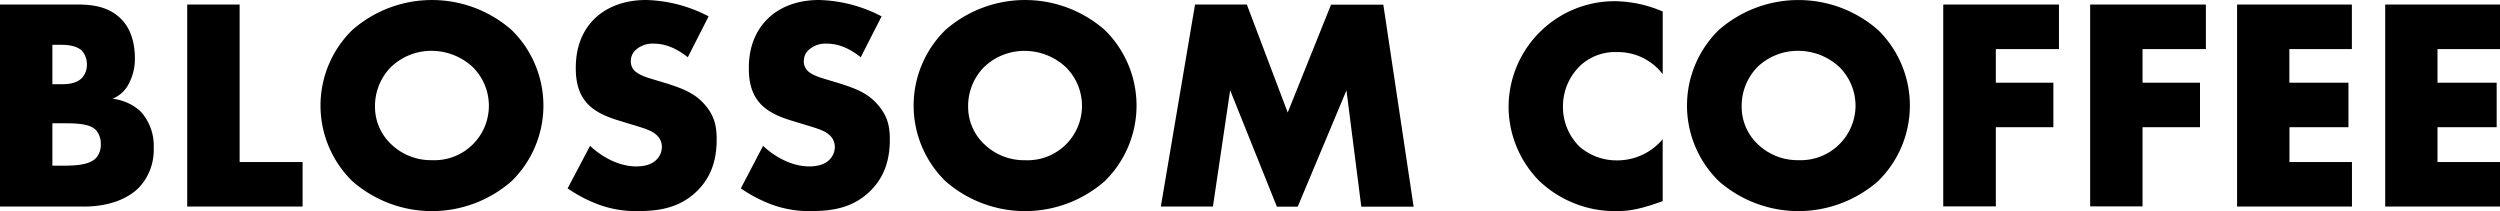
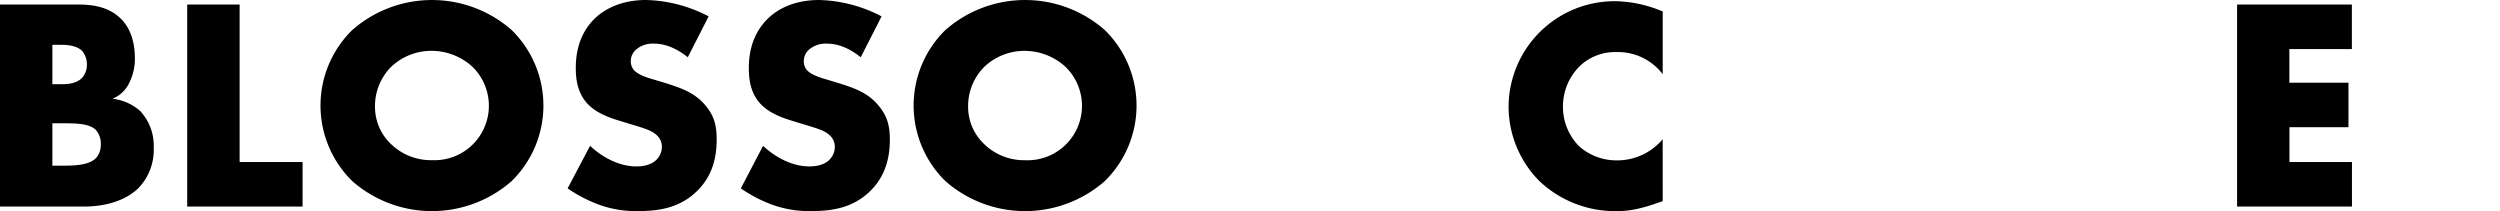
<svg xmlns="http://www.w3.org/2000/svg" viewBox="0 0 600 50.66">
  <g id="レイヤー_2" data-name="レイヤー 2">
    <g id="文字">
      <path d="M0,49.57V1.09H18.75c3.49,0,7.64.51,10.62,3.78,1.67,1.82,3,4.8,3,9.09a12.58,12.58,0,0,1-1.39,6A7.59,7.59,0,0,1,27,23.7a12,12,0,0,1,6.61,2.91,12.15,12.15,0,0,1,3.28,8.86A13.17,13.17,0,0,1,33.36,45c-2.61,2.68-7.19,4.57-13.15,4.57ZM12.57,20.21H14.9c1.31,0,3.49-.15,4.8-1.53a4.7,4.7,0,0,0,1.16-3.2,5,5,0,0,0-1.16-3.27c-.8-.8-2.33-1.45-4.8-1.45H12.57Zm0,19.55h2.84c3.49,0,6.4-.36,7.78-2a4.75,4.75,0,0,0,1-3.13A4.93,4.93,0,0,0,23,31.18c-1.53-1.52-4.65-1.59-7.78-1.59H12.57Z" />
      <path d="M57.51,1.09v37.8H72.62V49.57H44.93V1.09Z" />
      <path d="M122.79,43.47a29,29,0,0,1-38.24,0,25.37,25.37,0,0,1,0-36.27,29,29,0,0,1,38.24,0,25.37,25.37,0,0,1,0,36.27ZM93.86,16.06A13.31,13.31,0,0,0,90,25.59a12.29,12.29,0,0,0,3.86,9,13.74,13.74,0,0,0,9.81,3.85,13.07,13.07,0,0,0,9.74-22.39,14.54,14.54,0,0,0-9.74-3.85A14,14,0,0,0,93.86,16.06Z" />
      <path d="M141.62,35c2.69,2.54,6.76,4.94,11.12,4.94,2.55,0,4.07-.8,4.87-1.67a4.33,4.33,0,0,0,1.24-3.05,3.77,3.77,0,0,0-1.38-2.91c-1.24-1.09-3.13-1.6-6.25-2.55l-3.27-1c-2-.65-5-1.74-7-3.92-2.47-2.69-2.76-6.11-2.76-8.58,0-6,2.32-9.59,4.43-11.7C145.11,2.11,149.18,0,155.07,0a34,34,0,0,1,15,3.93l-5,9.81c-3.78-3-6.62-3.27-8.29-3.27a6,6,0,0,0-4.14,1.45,3.59,3.59,0,0,0-1.24,2.62,3.25,3.25,0,0,0,.66,2.18c.36.43,1.23,1.31,4.21,2.18l3.86,1.16c3,1,6.25,2,8.79,4.8S172,30.17,172,33.51c0,4.43-1.09,8.72-4.58,12.21-4.15,4.15-9.16,4.94-14.32,4.94a25.84,25.84,0,0,1-9.52-1.6,33.69,33.69,0,0,1-7.35-3.85Z" />
      <path d="M183.14,35c2.69,2.54,6.76,4.94,11.12,4.94,2.54,0,4.07-.8,4.87-1.67a4.37,4.37,0,0,0,1.23-3.05A3.77,3.77,0,0,0,199,32.35c-1.23-1.09-3.12-1.6-6.25-2.55l-3.27-1c-2-.65-5-1.74-7-3.92-2.47-2.69-2.76-6.11-2.76-8.58,0-6,2.33-9.59,4.43-11.7C186.63,2.11,190.7,0,196.58,0a34.06,34.06,0,0,1,15,3.93l-5,9.81c-3.78-3-6.61-3.27-8.28-3.27a6.06,6.06,0,0,0-4.15,1.45,3.62,3.62,0,0,0-1.23,2.62,3.25,3.25,0,0,0,.65,2.18c.36.43,1.24,1.31,4.22,2.18l3.85,1.16c3.05,1,6.25,2,8.79,4.8s3.13,5.31,3.13,8.65c0,4.43-1.09,8.72-4.58,12.21-4.14,4.15-9.16,4.94-14.32,4.94a25.88,25.88,0,0,1-9.52-1.6,33.71,33.71,0,0,1-7.34-3.85Z" />
      <path d="M265.14,43.47a29,29,0,0,1-38.24,0,25.37,25.37,0,0,1,0-36.27,29,29,0,0,1,38.24,0,25.37,25.37,0,0,1,0,36.27ZM236.21,16.06a13.31,13.31,0,0,0-3.86,9.53,12.29,12.29,0,0,0,3.86,9A13.74,13.74,0,0,0,246,38.45a13.06,13.06,0,0,0,9.74-22.39A14.54,14.54,0,0,0,246,12.21,14,14,0,0,0,236.21,16.06Z" />
-       <path d="M278.6,49.57l8.21-48.48h12.43L309.05,27l10.4-25.88H332l7.27,48.48H326.71l-3.56-27.91-11.7,27.91h-5L295.24,21.66,291.1,49.57Z" />
      <path d="M399.05,48.27c-5,1.81-7.77,2.39-10.9,2.39A26.38,26.38,0,0,1,369.4,43.4a25.43,25.43,0,0,1-7.34-17.67A25.44,25.44,0,0,1,387.71.29a30,30,0,0,1,11.34,2.47V17.81a13.48,13.48,0,0,0-11-5.31,12.29,12.29,0,0,0-8.73,3.2,13.57,13.57,0,0,0-4.21,10,13.37,13.37,0,0,0,3.93,9.45,13.53,13.53,0,0,0,9,3.34,14.2,14.2,0,0,0,11-5.08Z" />
-       <path d="M450.74,43.47a29,29,0,0,1-38.23,0,25.37,25.37,0,0,1,0-36.27,29,29,0,0,1,38.23,0,25.37,25.37,0,0,1,0,36.27ZM421.81,16.06A13.34,13.34,0,0,0,418,25.59a12.33,12.33,0,0,0,3.85,9,13.79,13.79,0,0,0,9.82,3.85,13.16,13.16,0,0,0,13.66-13.08,13.12,13.12,0,0,0-3.92-9.31,14.54,14.54,0,0,0-9.74-3.85A14,14,0,0,0,421.81,16.06Z" />
-       <path d="M494.15,11.78H479v8.07h13.81V30.53H479v19H466.38V1.09h27.77Z" />
-       <path d="M529.41,11.78h-15.2v8.07H528V30.53H514.21v19H501.64V1.09h27.77Z" />
      <path d="M564.45,11.78h-15v8.07h14.18V30.53H549.47v8.36h15V49.57H536.9V1.09h27.55Z" />
-       <path d="M600,11.78H585v8.07H599.2V30.53H585v8.36h15V49.57H572.45V1.09H600Z" />
    </g>
  </g>
</svg>